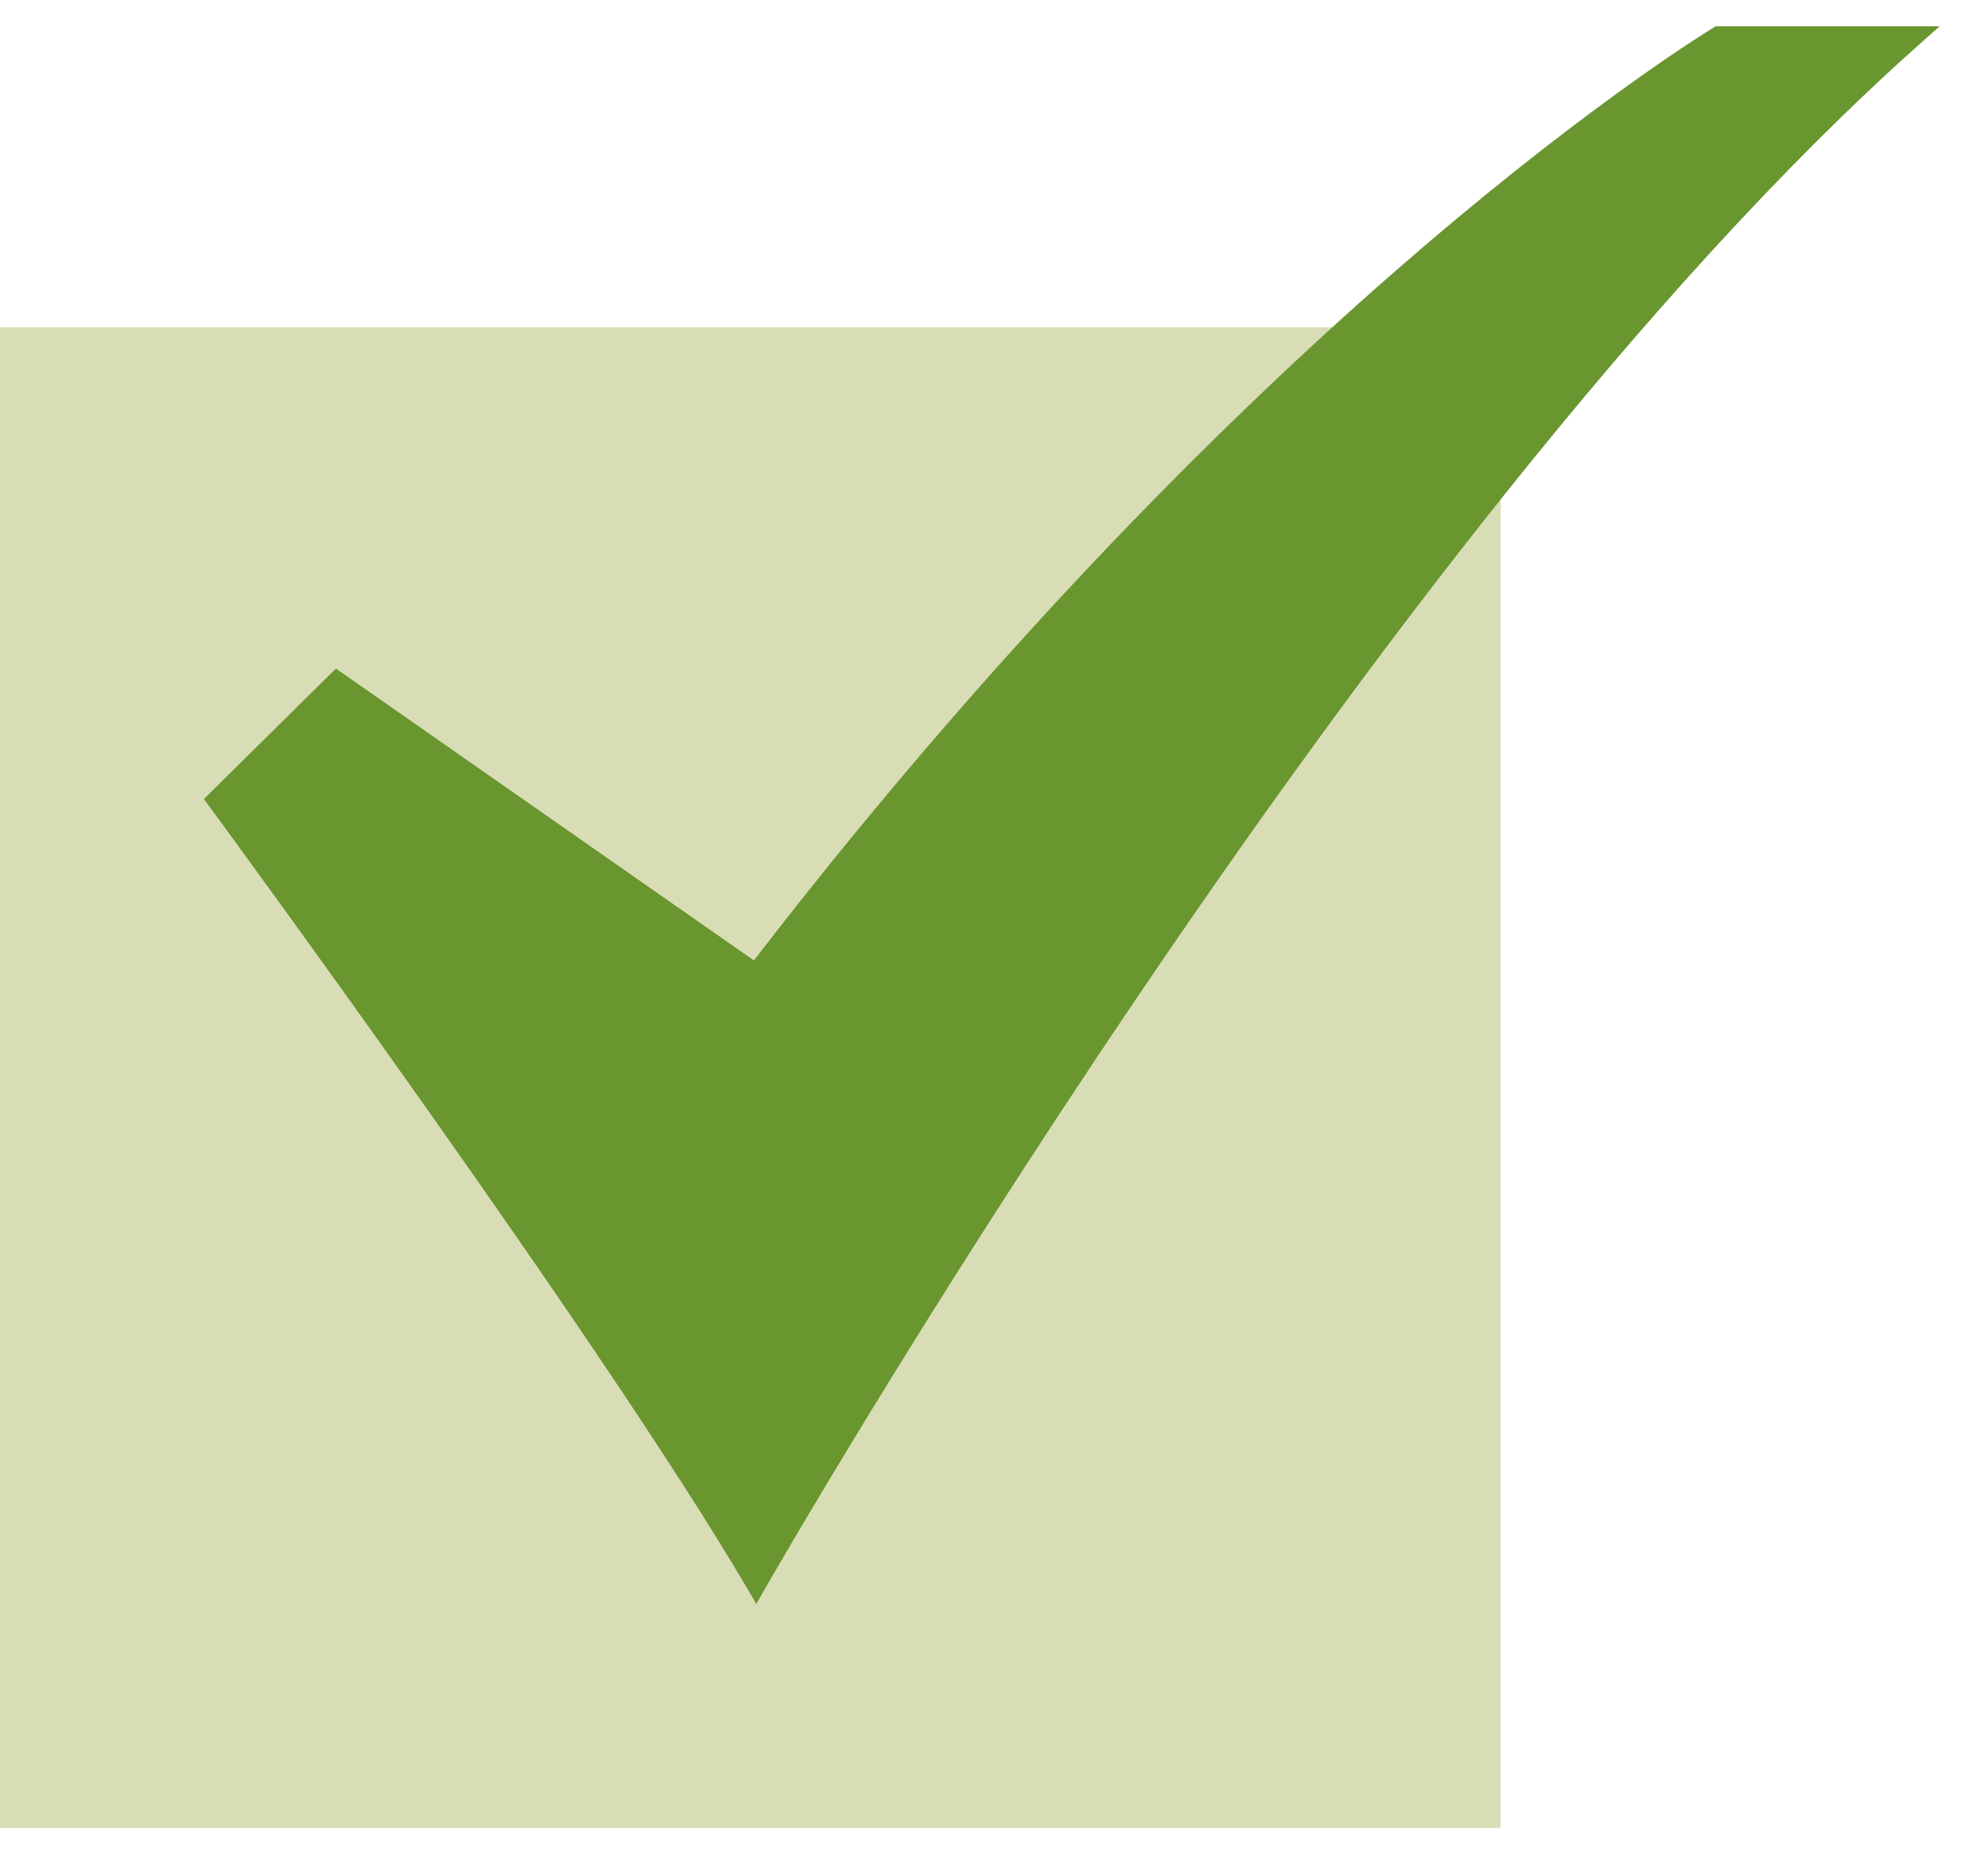
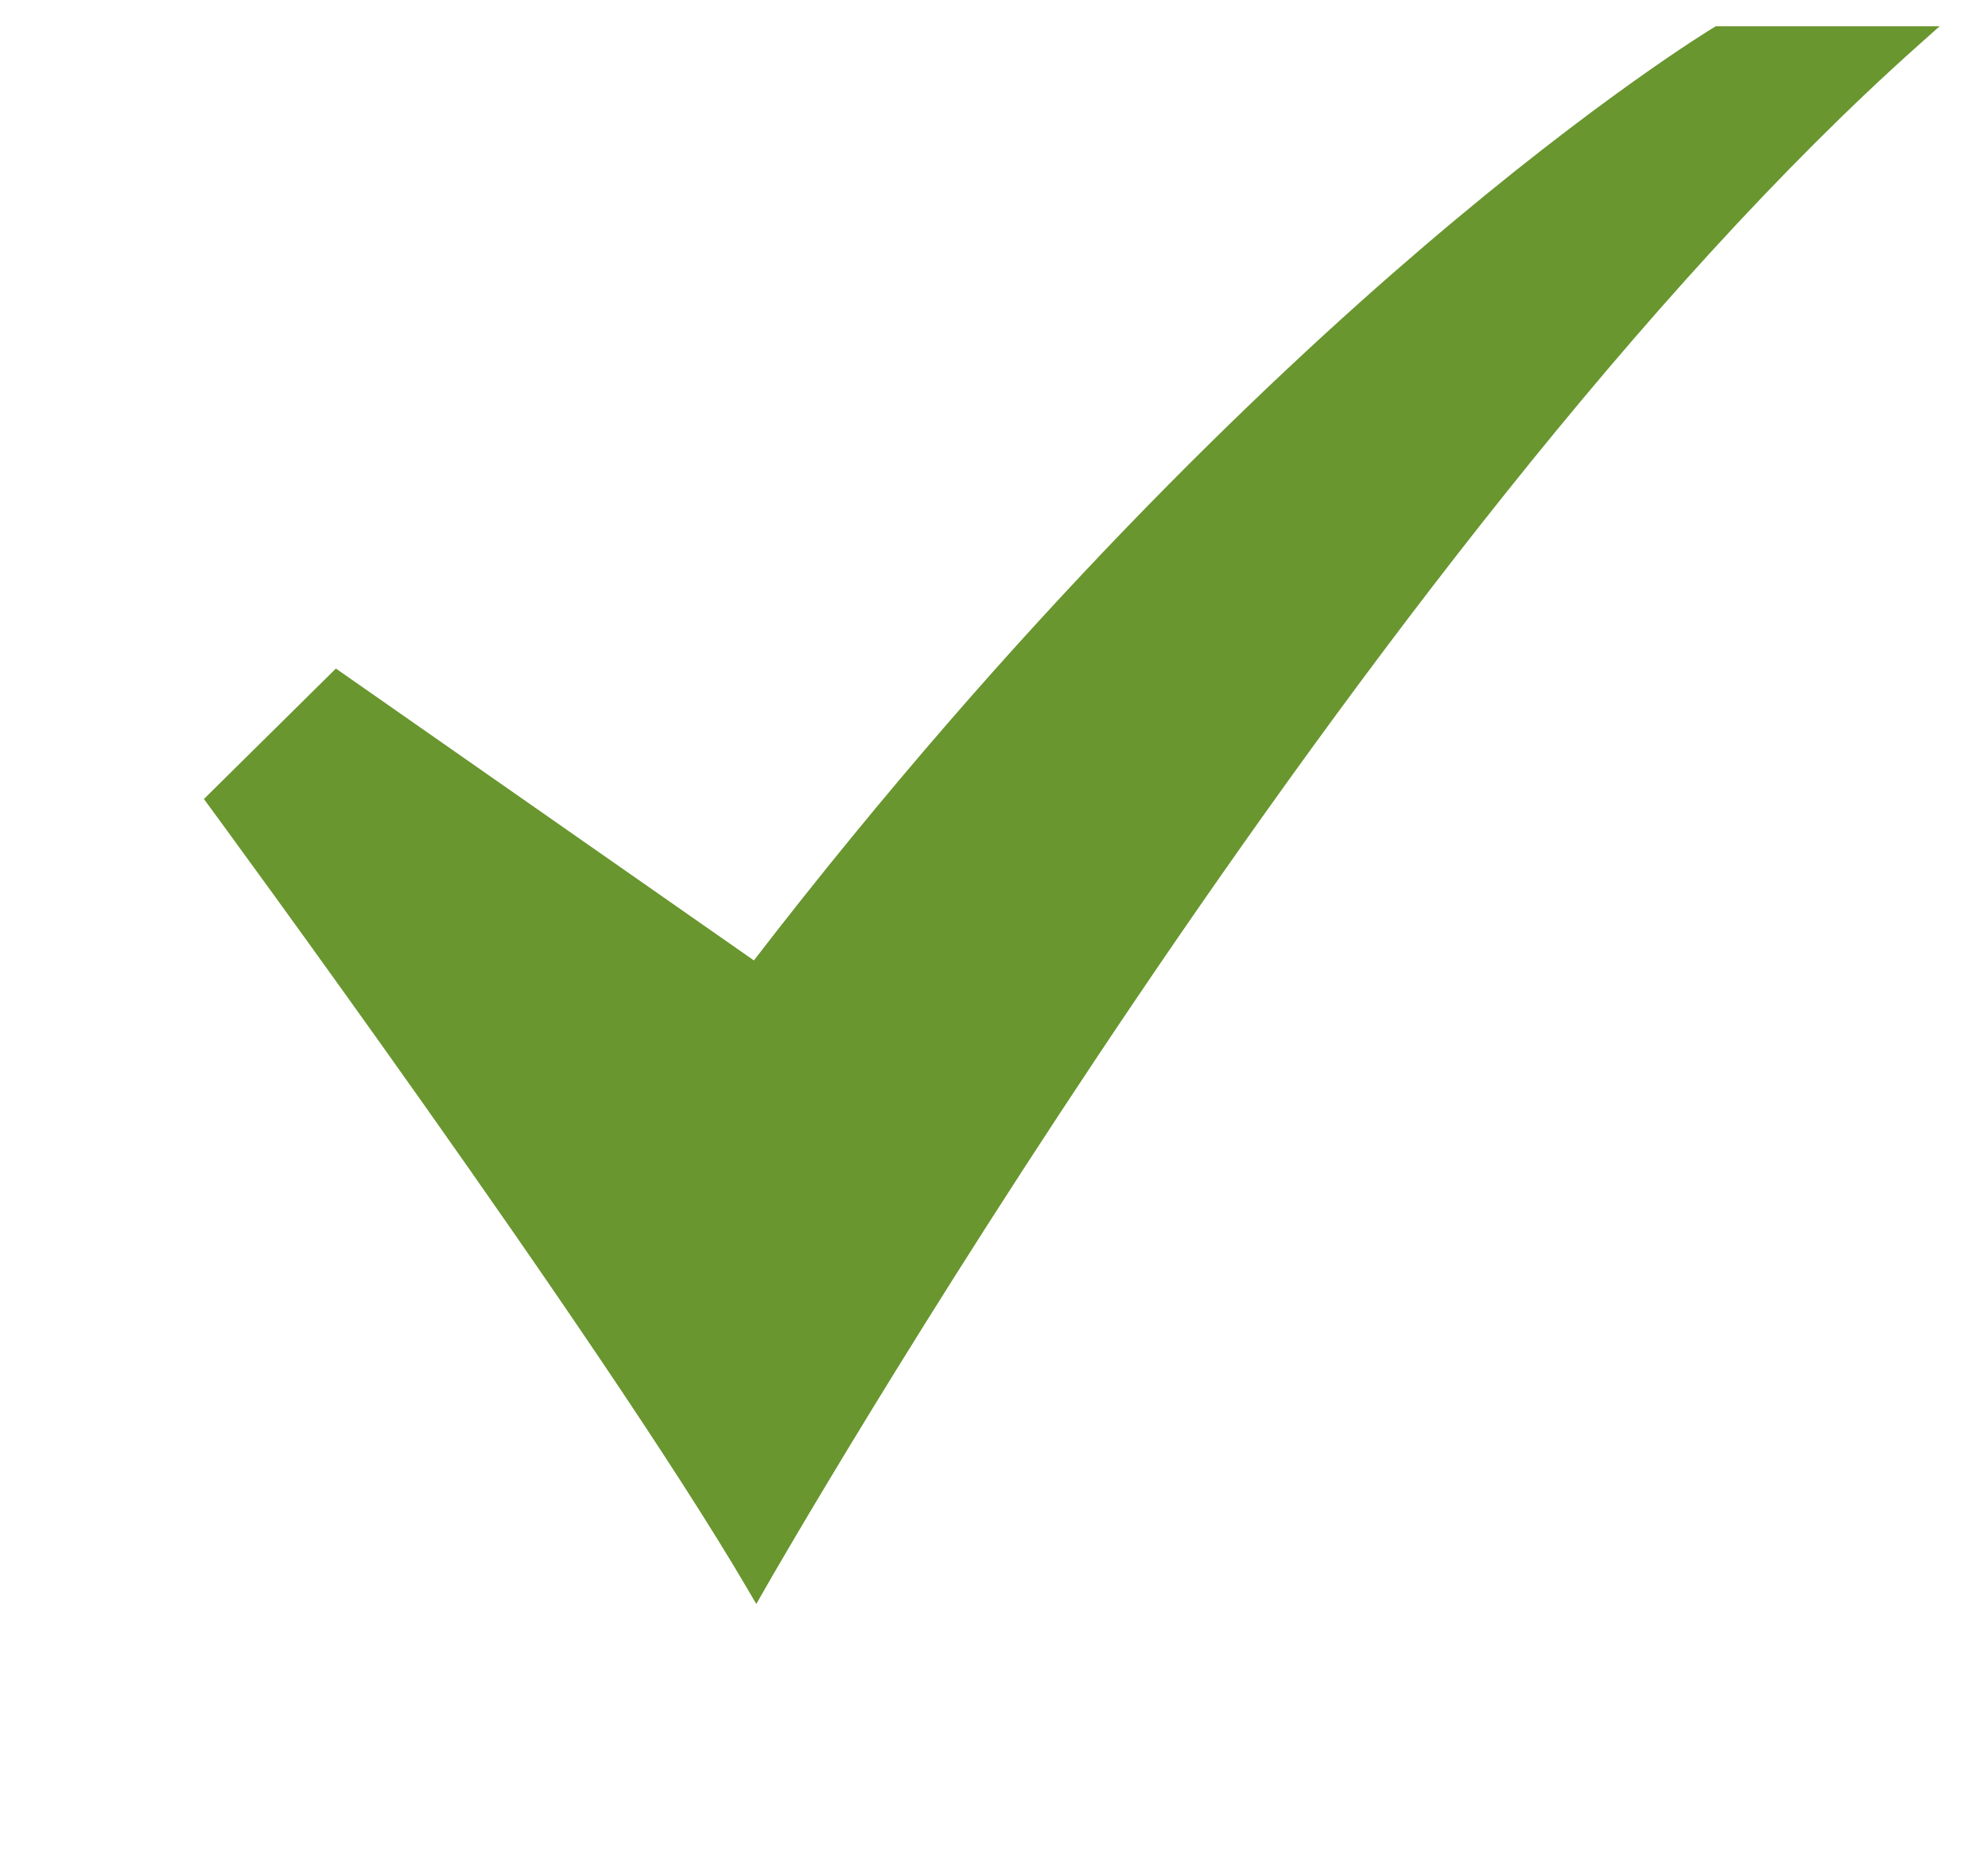
<svg xmlns="http://www.w3.org/2000/svg" width="32" height="30" viewBox="0 0 32 30" fill="none">
-   <path d="M0.001 5.268H24.156V29.423H0.001V5.268Z" fill="#D9DDB6" />
-   <path d="M12.174 25.818L12.021 25.557C9.673 21.557 3.434 13.068 3.371 12.982L3.282 12.861L5.407 10.761L12.135 15.459C16.372 9.961 20.324 6.186 22.902 3.981C25.722 1.569 27.558 0.459 27.576 0.448L27.618 0.423H31.221L30.878 0.729C22.021 8.618 12.42 25.387 12.324 25.555L12.174 25.818Z" fill="#69962F" />
+   <path d="M12.174 25.818L12.021 25.557C9.673 21.557 3.434 13.068 3.371 12.982L3.282 12.861L5.407 10.761L12.135 15.459C16.372 9.961 20.324 6.186 22.902 3.981C25.722 1.569 27.558 0.459 27.576 0.448L27.618 0.423H31.221L30.878 0.729C22.021 8.618 12.42 25.387 12.324 25.555L12.174 25.818" fill="#69962F" />
</svg>